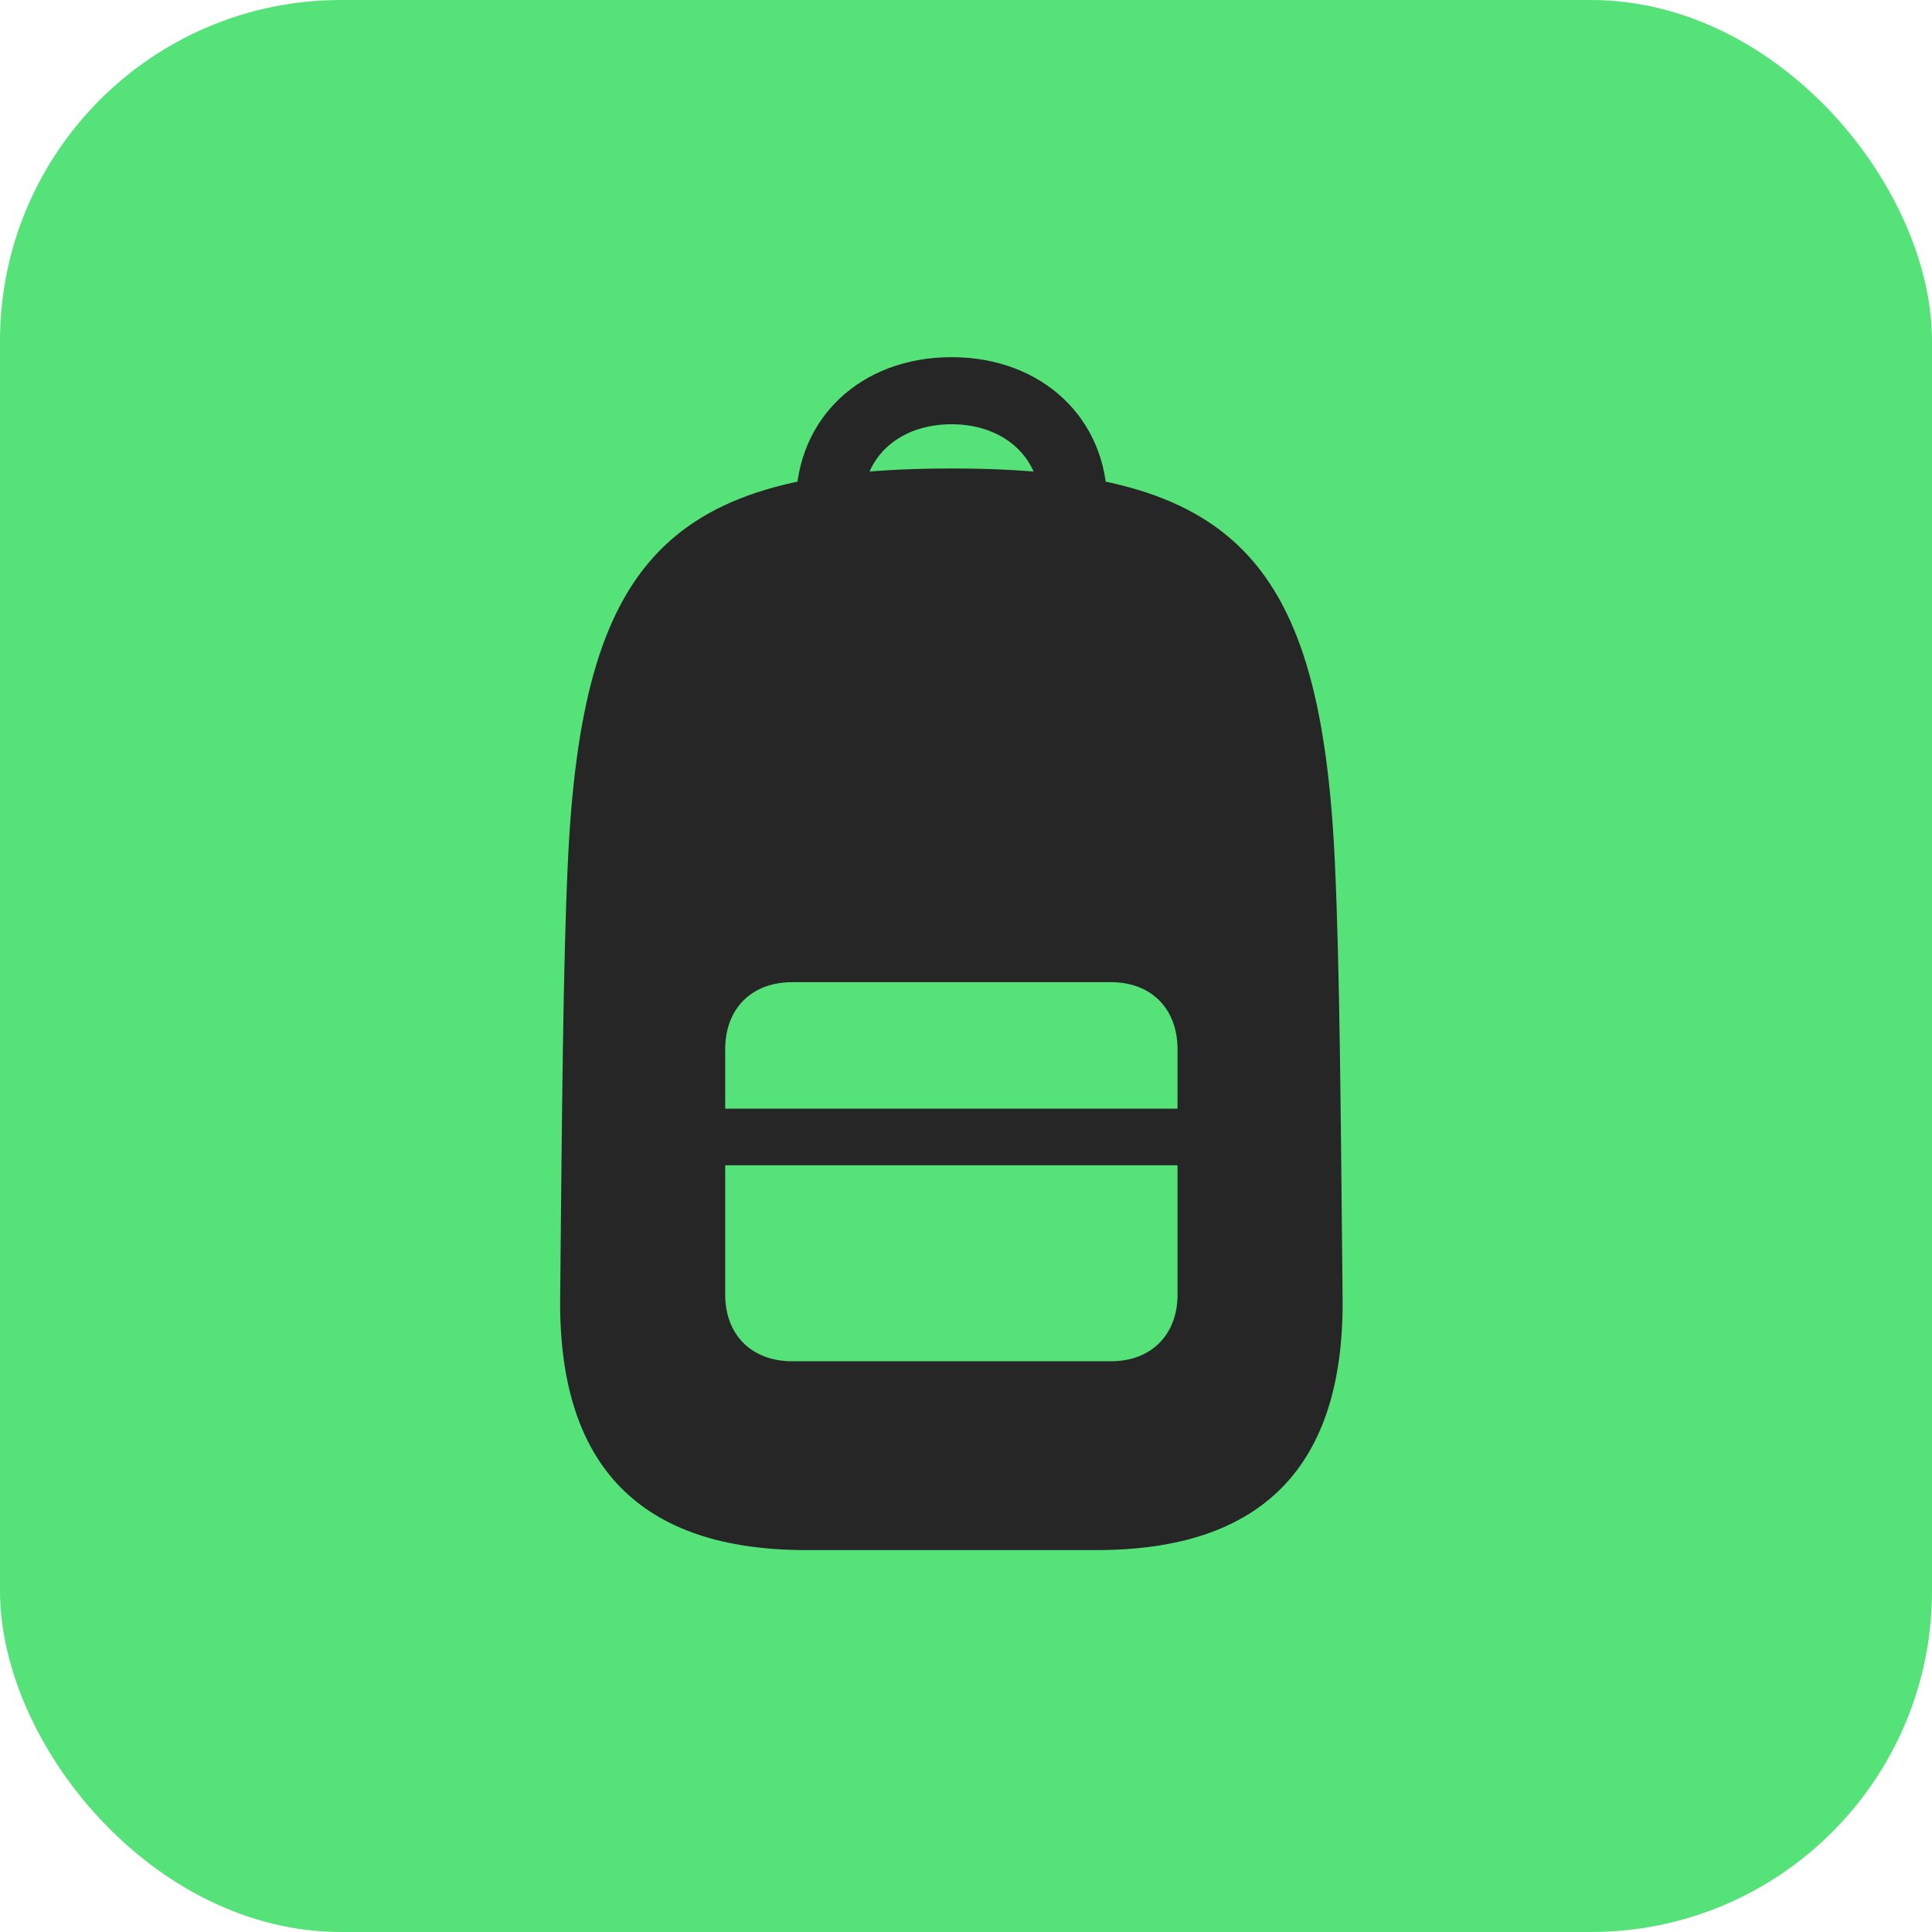
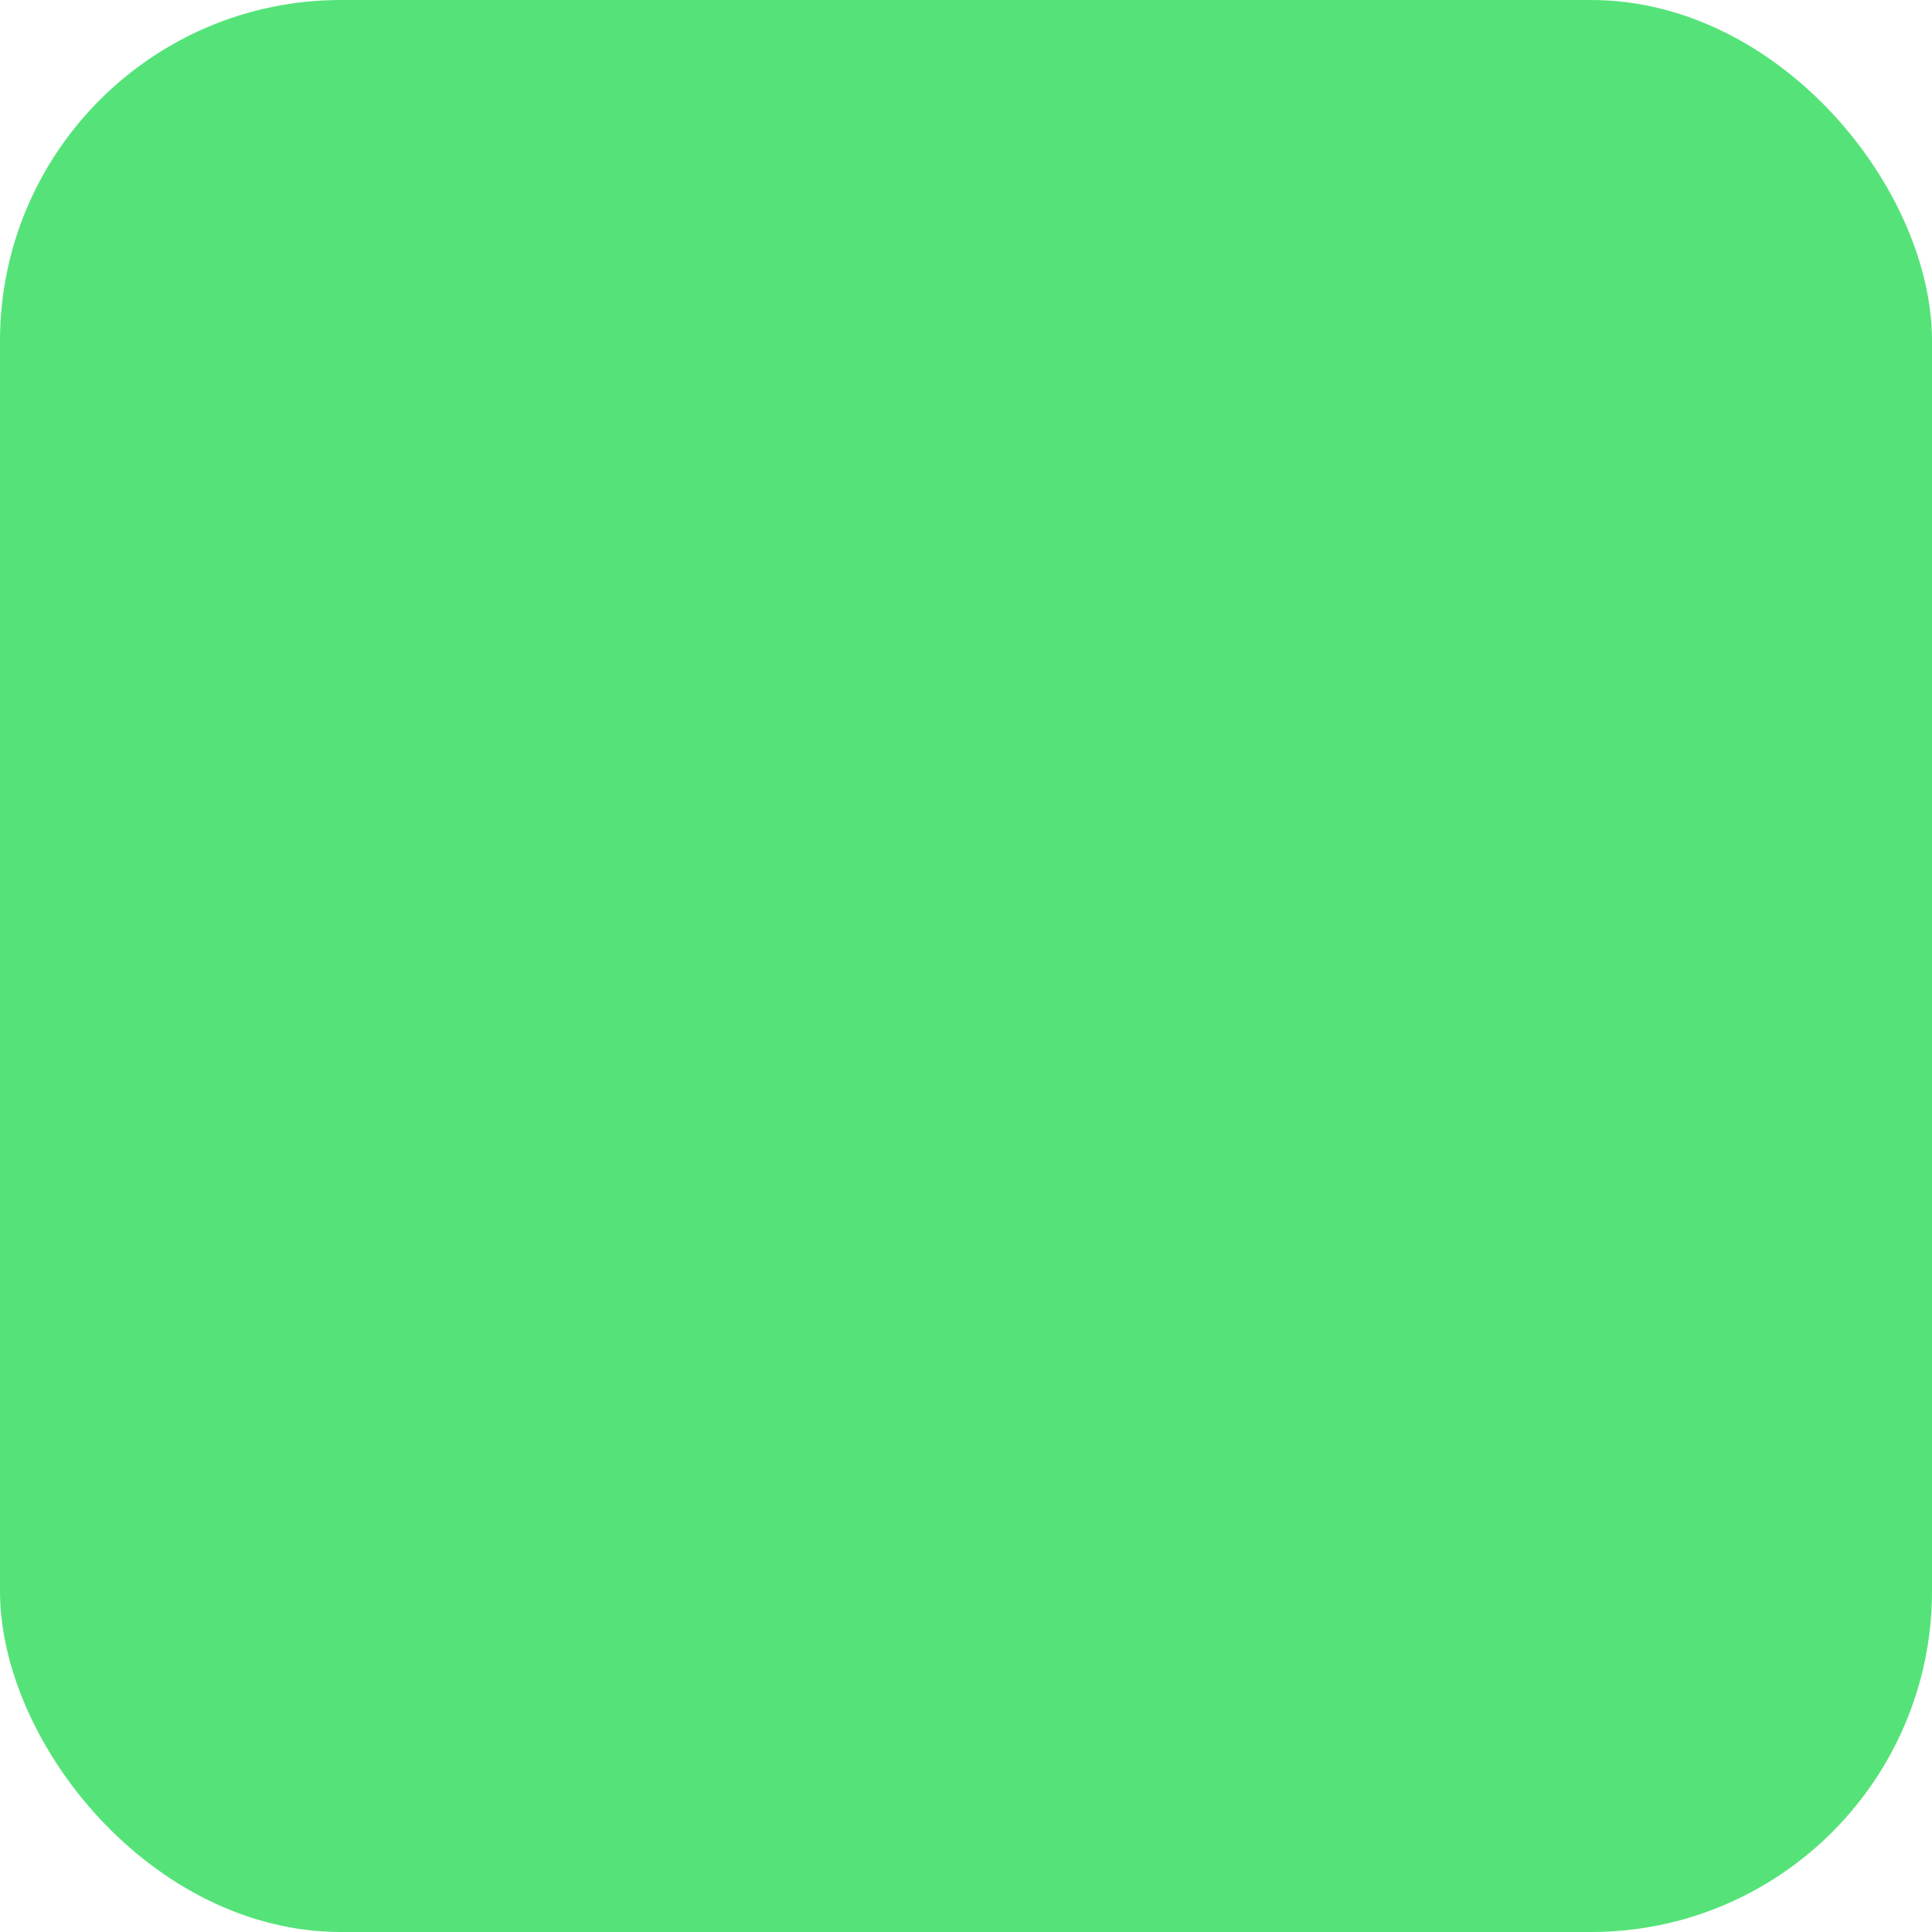
<svg xmlns="http://www.w3.org/2000/svg" width="68" height="68" viewBox="0 0 68 68" fill="none">
  <rect width="68" height="68" rx="12" fill="#55E379" />
-   <path d="M28.371 54.558H38.599C44.425 54.558 47.305 51.611 47.255 45.719C47.188 38.989 47.154 34.1 46.987 30.434C46.501 19.653 43.471 16.489 33.493 16.489C23.516 16.489 20.469 19.653 19.983 30.434C19.816 34.1 19.782 38.989 19.715 45.719C19.665 51.611 22.545 54.558 28.371 54.558ZM27.885 47.912C26.445 47.912 25.525 46.974 25.525 45.568V36.93C25.525 35.507 26.445 34.569 27.885 34.569H39.102C40.525 34.569 41.445 35.507 41.445 36.93V45.568C41.445 46.974 40.525 47.912 39.102 47.912H27.885ZM25.525 41.014H41.445V39.022H25.525V41.014ZM33.493 12.571C30.279 12.571 28.019 14.748 28.019 17.711H30.38C30.38 16.087 31.652 14.932 33.493 14.932C35.318 14.932 36.607 16.087 36.607 17.711H38.968C38.968 14.748 36.691 12.571 33.493 12.571Z" fill="#262626" />
</svg>